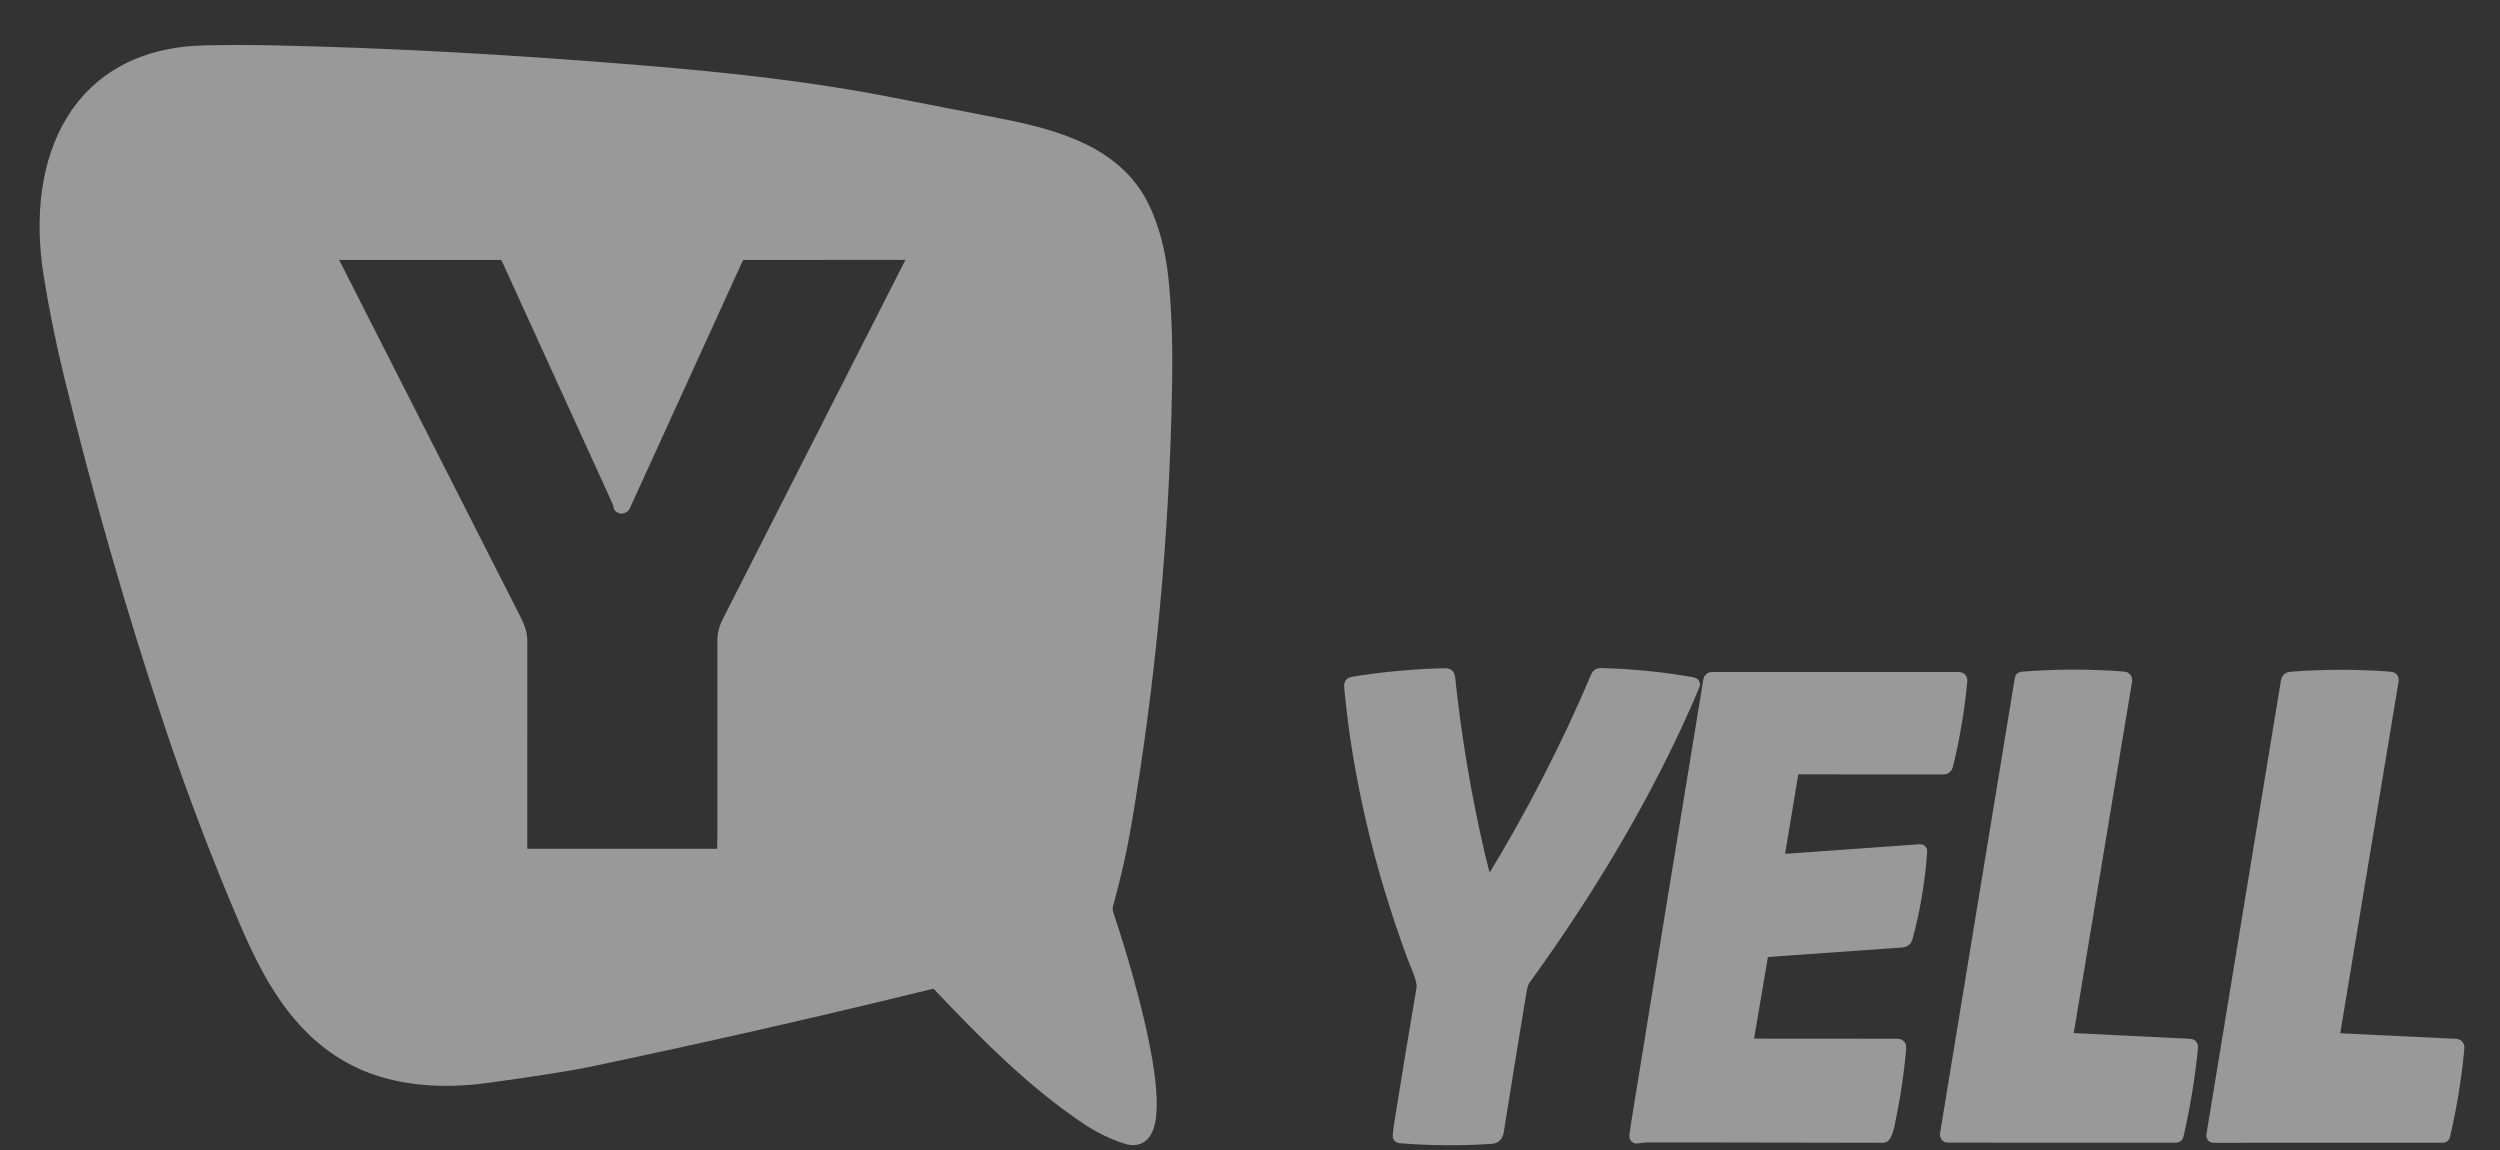
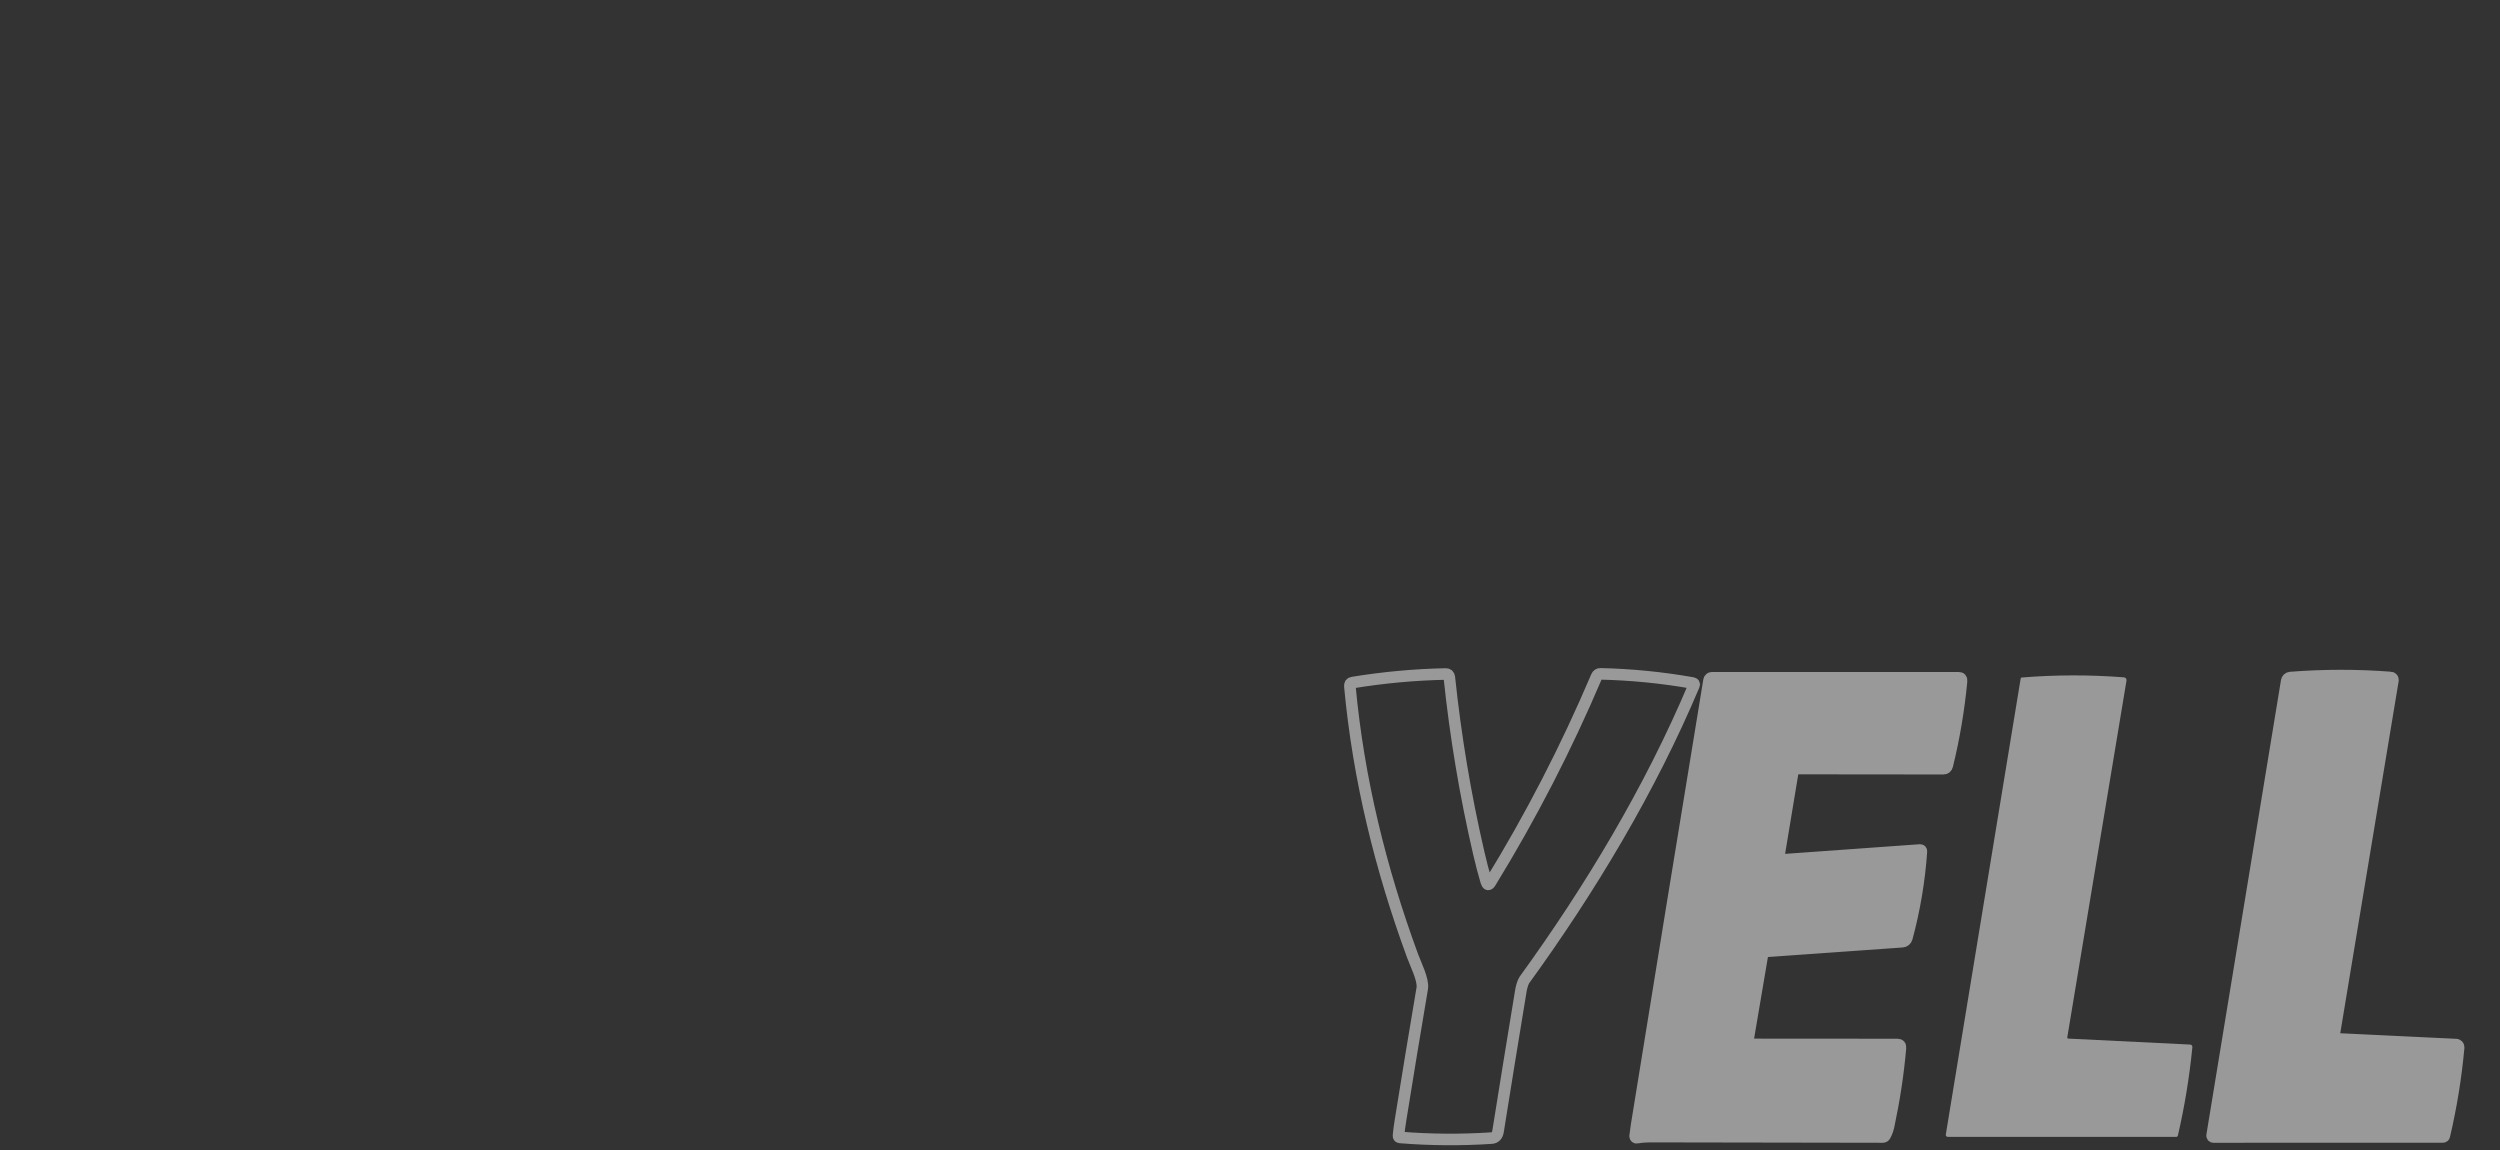
<svg xmlns="http://www.w3.org/2000/svg" width="50" height="23" viewBox="0 0 50 23" fill="none">
  <rect x="0" y="0" width="50" height="23" fill="#333333" stroke="none" />
  <g opacity="0.5">
-     <path d="M18.765 19.706C19.689 20.678 20.644 21.654 21.76 22.394C21.995 22.55 22.247 22.672 22.514 22.76C23.782 23.175 22.281 18.649 22.155 18.281C22.146 18.253 22.141 18.226 22.139 18.2C22.138 18.161 22.139 18.134 22.143 18.118C22.302 17.544 22.423 17.009 22.508 16.512C23 13.63 23.273 10.703 23.326 7.729C23.34 6.993 23.324 6.261 23.255 5.591C23.196 5.023 23.066 4.534 22.864 4.125C22.333 3.046 21.133 2.71 20.026 2.491C19.253 2.339 18.48 2.188 17.707 2.039C16.107 1.731 14.497 1.558 12.77 1.417C10.164 1.203 7.736 1.071 5.485 1.023C5.023 1.013 4.561 1.013 4.099 1.023C1.547 1.078 0.61 3.143 0.988 5.499C1.093 6.156 1.225 6.807 1.381 7.454C1.957 9.828 2.63 12.171 3.401 14.484C3.848 15.822 4.348 17.138 4.901 18.431C5.37 19.526 5.919 20.534 6.955 21.131C7.776 21.605 8.796 21.674 9.746 21.543C10.723 21.408 11.394 21.303 11.758 21.227C14.047 20.747 16.337 20.226 18.626 19.665C18.651 19.659 18.676 19.66 18.701 19.667C18.725 19.674 18.747 19.688 18.765 19.706Z" stroke="white" stroke-width="0.231" />
    <path d="M29.726 17.636C29.674 17.463 29.624 17.272 29.576 17.064C29.306 15.898 29.11 14.723 28.986 13.54C28.984 13.523 28.976 13.508 28.964 13.496C28.952 13.485 28.936 13.479 28.92 13.48C28.294 13.492 27.671 13.55 27.052 13.651C27.011 13.658 26.993 13.682 26.997 13.724C27.168 15.577 27.613 17.379 28.251 19.116C28.311 19.281 28.474 19.601 28.445 19.767C28.297 20.64 28.153 21.513 28.013 22.387C27.991 22.521 27.977 22.629 27.97 22.711C27.968 22.735 27.978 22.747 28.001 22.749C28.61 22.798 29.22 22.802 29.831 22.762C29.904 22.757 29.947 22.712 29.961 22.627C30.111 21.686 30.264 20.746 30.419 19.806C30.429 19.744 30.46 19.638 30.488 19.599C31.8 17.789 33.004 15.786 33.879 13.709C33.891 13.681 33.882 13.665 33.854 13.66C33.243 13.552 32.628 13.491 32.009 13.477C31.993 13.476 31.977 13.48 31.964 13.489C31.95 13.498 31.939 13.511 31.933 13.527C31.326 14.956 30.618 16.33 29.809 17.648C29.774 17.706 29.746 17.701 29.726 17.636Z" stroke="white" stroke-width="0.231" />
-     <path d="M41.365 20.772C41.362 20.772 41.359 20.771 41.356 20.77C41.353 20.768 41.35 20.766 41.348 20.764C41.346 20.761 41.345 20.758 41.344 20.755C41.343 20.751 41.343 20.748 41.344 20.744L42.528 13.611C42.529 13.604 42.529 13.596 42.527 13.589C42.525 13.581 42.522 13.574 42.517 13.568C42.513 13.562 42.507 13.557 42.501 13.554C42.494 13.55 42.487 13.548 42.48 13.547C41.798 13.494 41.117 13.495 40.436 13.55C40.422 13.551 40.413 13.559 40.411 13.574L38.914 22.691C38.914 22.696 38.914 22.702 38.916 22.708C38.917 22.713 38.92 22.718 38.923 22.723C38.927 22.727 38.931 22.731 38.936 22.733C38.941 22.736 38.947 22.737 38.952 22.737L43.522 22.738C43.53 22.738 43.538 22.735 43.544 22.73C43.55 22.725 43.554 22.718 43.556 22.71C43.69 22.13 43.786 21.543 43.845 20.949C43.848 20.912 43.832 20.892 43.796 20.891L41.365 20.772Z" stroke="white" stroke-width="0.231" />
    <path d="M46.68 20.713L47.859 13.606C47.86 13.599 47.86 13.592 47.858 13.586C47.857 13.579 47.854 13.573 47.849 13.568C47.845 13.562 47.84 13.558 47.834 13.555C47.829 13.552 47.822 13.55 47.816 13.55C47.146 13.498 46.476 13.499 45.805 13.551C45.788 13.553 45.771 13.56 45.758 13.572C45.745 13.585 45.737 13.601 45.734 13.619L44.242 22.709C44.241 22.712 44.241 22.716 44.242 22.72C44.243 22.724 44.245 22.727 44.247 22.73C44.25 22.733 44.253 22.736 44.256 22.737C44.26 22.739 44.263 22.74 44.267 22.74L48.86 22.739C48.866 22.739 48.872 22.737 48.877 22.733C48.881 22.729 48.885 22.724 48.886 22.718C49.023 22.136 49.119 21.546 49.173 20.95C49.174 20.943 49.173 20.935 49.171 20.929C49.169 20.922 49.166 20.916 49.161 20.91C49.156 20.905 49.151 20.901 49.145 20.898C49.139 20.894 49.132 20.893 49.125 20.892L46.73 20.777C46.69 20.775 46.673 20.754 46.68 20.713Z" stroke="white" stroke-width="0.231" />
    <path d="M34.952 20.846L35.251 19.084C35.253 19.069 35.26 19.056 35.271 19.046C35.282 19.035 35.295 19.029 35.31 19.028L38.049 18.834C38.069 18.833 38.089 18.825 38.104 18.812C38.12 18.799 38.132 18.78 38.137 18.76C38.29 18.194 38.387 17.618 38.428 17.032C38.43 17.009 38.42 16.998 38.398 17L35.593 17.201C35.59 17.201 35.586 17.2 35.583 17.199C35.58 17.198 35.577 17.195 35.574 17.193C35.572 17.19 35.57 17.187 35.569 17.183C35.568 17.18 35.568 17.176 35.569 17.173L35.859 15.424C35.865 15.389 35.885 15.371 35.919 15.371L38.867 15.374C38.909 15.374 38.936 15.353 38.946 15.31C39.082 14.754 39.177 14.191 39.231 13.621C39.235 13.577 39.216 13.555 39.173 13.555L34.238 13.555C34.224 13.555 34.211 13.56 34.201 13.569C34.19 13.578 34.183 13.59 34.181 13.604C33.693 16.577 33.21 19.545 32.731 22.508C32.72 22.579 32.71 22.65 32.702 22.721C32.702 22.726 32.702 22.731 32.704 22.735C32.706 22.74 32.708 22.744 32.711 22.747C32.715 22.75 32.719 22.753 32.723 22.754C32.728 22.756 32.732 22.756 32.737 22.755C32.825 22.739 32.913 22.732 33.003 22.732C34.554 22.734 36.105 22.736 37.656 22.74C37.677 22.74 37.692 22.73 37.702 22.712C37.734 22.653 37.757 22.59 37.772 22.523C37.885 21.994 37.964 21.473 38.009 20.959C38.013 20.913 37.993 20.89 37.949 20.89L34.986 20.888C34.981 20.888 34.976 20.887 34.971 20.885C34.967 20.883 34.963 20.879 34.96 20.875C34.956 20.871 34.954 20.867 34.953 20.861C34.951 20.856 34.951 20.851 34.952 20.846Z" stroke="white" stroke-width="0.231" />
-     <path d="M12.393 10.145C12.386 10.14 12.381 10.123 12.377 10.096C12.375 10.078 12.371 10.061 12.365 10.047C11.614 8.401 10.866 6.758 10.118 5.12C10.113 5.109 10.105 5.099 10.095 5.093C10.085 5.086 10.073 5.083 10.061 5.083L6.662 5.083C6.655 5.083 6.648 5.085 6.642 5.089C6.636 5.092 6.63 5.097 6.627 5.104C6.623 5.11 6.621 5.117 6.621 5.124C6.621 5.131 6.623 5.139 6.626 5.145C7.859 7.573 9.087 9.99 10.309 12.394C10.382 12.536 10.431 12.672 10.431 12.817C10.431 14.222 10.43 15.632 10.43 17.046C10.43 17.052 10.432 17.058 10.434 17.064C10.436 17.069 10.439 17.074 10.444 17.079C10.448 17.083 10.453 17.086 10.458 17.088C10.463 17.091 10.469 17.092 10.475 17.092L14.409 17.091C14.421 17.091 14.432 17.087 14.441 17.078C14.449 17.07 14.454 17.059 14.455 17.047C14.46 16.939 14.463 16.823 14.463 16.699C14.463 15.403 14.463 14.107 14.463 12.811C14.463 12.667 14.503 12.541 14.565 12.421C15.797 10.001 17.032 7.572 18.27 5.135C18.272 5.13 18.274 5.123 18.273 5.117C18.273 5.111 18.271 5.105 18.268 5.1C18.265 5.094 18.261 5.09 18.256 5.087C18.25 5.084 18.245 5.082 18.239 5.082L14.884 5.083C14.855 5.083 14.827 5.092 14.803 5.108C14.779 5.124 14.759 5.146 14.747 5.173L12.491 10.119C12.487 10.128 12.481 10.135 12.474 10.142C12.466 10.148 12.458 10.152 12.448 10.155C12.439 10.157 12.429 10.158 12.42 10.156C12.41 10.154 12.401 10.15 12.393 10.145Z" stroke="white" stroke-width="0.231" />
-     <path d="M18.765 19.706C18.747 19.688 18.725 19.674 18.701 19.667C18.676 19.66 18.651 19.659 18.626 19.665C16.337 20.226 14.047 20.747 11.758 21.227C11.394 21.303 10.723 21.408 9.746 21.543C8.796 21.674 7.776 21.605 6.955 21.131C5.919 20.534 5.37 19.526 4.901 18.431C4.348 17.138 3.848 15.822 3.401 14.484C2.63 12.171 1.957 9.828 1.381 7.454C1.225 6.807 1.093 6.156 0.988 5.499C0.61 3.143 1.547 1.078 4.099 1.023C4.561 1.013 5.023 1.013 5.485 1.023C7.736 1.071 10.164 1.203 12.77 1.417C14.497 1.558 16.107 1.731 17.707 2.039C18.48 2.188 19.253 2.339 20.026 2.491C21.133 2.71 22.333 3.046 22.864 4.125C23.066 4.534 23.196 5.023 23.255 5.591C23.324 6.261 23.34 6.993 23.326 7.729C23.273 10.703 23 13.63 22.508 16.512C22.423 17.009 22.302 17.544 22.143 18.118C22.139 18.134 22.138 18.161 22.139 18.2C22.141 18.226 22.146 18.253 22.155 18.281C22.281 18.649 23.782 23.175 22.514 22.76C22.247 22.672 21.995 22.55 21.76 22.394C20.644 21.654 19.689 20.678 18.765 19.706ZM12.392 10.145C12.385 10.14 12.38 10.124 12.376 10.096C12.374 10.078 12.37 10.062 12.364 10.047C11.613 8.401 10.864 6.759 10.117 5.12C10.112 5.109 10.104 5.099 10.094 5.093C10.084 5.086 10.072 5.083 10.06 5.083L6.661 5.083C6.654 5.083 6.647 5.085 6.641 5.089C6.635 5.092 6.63 5.098 6.626 5.104C6.622 5.11 6.62 5.117 6.62 5.124C6.62 5.132 6.622 5.139 6.625 5.145C7.859 7.574 9.086 9.99 10.309 12.394C10.381 12.537 10.43 12.672 10.43 12.817C10.43 14.223 10.43 15.632 10.43 17.047C10.43 17.052 10.431 17.058 10.433 17.064C10.435 17.07 10.438 17.075 10.443 17.079C10.447 17.083 10.452 17.086 10.457 17.089C10.463 17.091 10.468 17.092 10.474 17.092L14.408 17.091C14.42 17.091 14.431 17.087 14.44 17.079C14.448 17.07 14.453 17.059 14.454 17.047C14.46 16.939 14.462 16.823 14.462 16.7C14.461 15.403 14.461 14.107 14.462 12.812C14.462 12.667 14.502 12.542 14.564 12.421C15.796 10.001 17.031 7.572 18.269 5.135C18.271 5.13 18.273 5.124 18.273 5.117C18.272 5.111 18.271 5.105 18.267 5.1C18.264 5.094 18.26 5.09 18.255 5.087C18.25 5.084 18.244 5.082 18.238 5.082L14.883 5.083C14.854 5.083 14.826 5.092 14.802 5.108C14.778 5.124 14.758 5.147 14.746 5.173L12.49 10.119C12.486 10.128 12.48 10.136 12.473 10.142C12.466 10.148 12.457 10.152 12.448 10.155C12.438 10.157 12.428 10.158 12.419 10.156C12.409 10.154 12.4 10.15 12.392 10.145Z" fill="white" />
-     <path d="M29.726 17.636C29.746 17.702 29.774 17.706 29.809 17.648C30.618 16.33 31.326 14.956 31.933 13.527C31.939 13.511 31.95 13.498 31.964 13.489C31.977 13.48 31.993 13.476 32.009 13.477C32.628 13.491 33.243 13.552 33.854 13.66C33.882 13.665 33.891 13.681 33.879 13.709C33.004 15.786 31.8 17.789 30.488 19.599C30.46 19.638 30.429 19.744 30.419 19.806C30.264 20.746 30.111 21.686 29.961 22.627C29.947 22.712 29.904 22.757 29.831 22.762C29.22 22.802 28.61 22.798 28.001 22.749C27.978 22.747 27.968 22.735 27.97 22.711C27.977 22.629 27.991 22.521 28.013 22.387C28.153 21.513 28.297 20.64 28.445 19.767C28.474 19.601 28.311 19.281 28.251 19.116C27.613 17.379 27.168 15.577 26.997 13.724C26.993 13.682 27.011 13.658 27.052 13.651C27.671 13.55 28.294 13.492 28.92 13.48C28.936 13.479 28.952 13.485 28.964 13.496C28.976 13.508 28.984 13.523 28.986 13.54C29.11 14.723 29.306 15.898 29.576 17.064C29.624 17.272 29.674 17.463 29.726 17.636Z" fill="white" />
    <path d="M41.367 20.772L43.798 20.891C43.834 20.892 43.85 20.912 43.847 20.949C43.788 21.543 43.692 22.13 43.558 22.71C43.556 22.718 43.552 22.725 43.546 22.73C43.539 22.735 43.532 22.738 43.524 22.738L38.954 22.737C38.949 22.737 38.943 22.736 38.938 22.733C38.933 22.731 38.929 22.727 38.925 22.723C38.922 22.718 38.919 22.713 38.917 22.708C38.916 22.702 38.916 22.696 38.916 22.691L40.413 13.574C40.415 13.559 40.424 13.551 40.438 13.55C41.119 13.495 41.8 13.494 42.481 13.547C42.489 13.548 42.496 13.55 42.502 13.554C42.509 13.557 42.515 13.562 42.519 13.568C42.524 13.574 42.527 13.581 42.529 13.589C42.531 13.596 42.531 13.604 42.53 13.611L41.346 20.744C41.345 20.748 41.345 20.751 41.346 20.755C41.347 20.758 41.348 20.761 41.35 20.764C41.352 20.766 41.355 20.768 41.358 20.77C41.361 20.771 41.364 20.772 41.367 20.772Z" fill="white" />
    <path d="M46.68 20.713C46.673 20.754 46.69 20.775 46.73 20.777L49.125 20.892C49.132 20.893 49.139 20.894 49.145 20.898C49.151 20.901 49.156 20.905 49.161 20.91C49.166 20.916 49.169 20.922 49.171 20.929C49.173 20.935 49.174 20.943 49.173 20.95C49.119 21.546 49.023 22.136 48.886 22.718C48.885 22.724 48.881 22.729 48.877 22.733C48.872 22.737 48.866 22.739 48.86 22.739L44.267 22.74C44.263 22.74 44.26 22.739 44.256 22.737C44.253 22.736 44.25 22.733 44.247 22.73C44.245 22.727 44.243 22.724 44.242 22.72C44.241 22.716 44.241 22.712 44.242 22.709L45.734 13.619C45.737 13.601 45.745 13.585 45.758 13.572C45.771 13.56 45.788 13.553 45.805 13.551C46.476 13.499 47.146 13.498 47.816 13.55C47.822 13.55 47.829 13.552 47.834 13.555C47.84 13.558 47.845 13.562 47.849 13.568C47.854 13.573 47.857 13.579 47.858 13.586C47.86 13.592 47.86 13.599 47.859 13.606L46.68 20.713Z" fill="white" />
    <path d="M34.953 20.846C34.952 20.851 34.952 20.856 34.954 20.861C34.955 20.867 34.957 20.871 34.961 20.875C34.964 20.879 34.968 20.883 34.972 20.885C34.977 20.887 34.982 20.888 34.987 20.888L37.95 20.89C37.994 20.89 38.014 20.913 38.01 20.959C37.965 21.473 37.886 21.994 37.773 22.523C37.758 22.59 37.735 22.653 37.703 22.712C37.693 22.73 37.678 22.74 37.657 22.74C36.106 22.736 34.555 22.734 33.004 22.732C32.914 22.732 32.826 22.739 32.738 22.755C32.733 22.756 32.729 22.756 32.724 22.754C32.72 22.753 32.716 22.75 32.712 22.747C32.709 22.744 32.706 22.74 32.705 22.735C32.703 22.731 32.703 22.726 32.703 22.721C32.711 22.65 32.721 22.579 32.733 22.508C33.211 19.545 33.694 16.577 34.182 13.604C34.184 13.59 34.191 13.578 34.202 13.569C34.212 13.56 34.225 13.555 34.239 13.555L39.174 13.555C39.217 13.555 39.236 13.577 39.232 13.621C39.178 14.191 39.083 14.754 38.947 15.31C38.937 15.353 38.91 15.374 38.868 15.374L35.92 15.371C35.886 15.371 35.866 15.389 35.86 15.424L35.57 17.173C35.569 17.176 35.569 17.18 35.57 17.183C35.571 17.187 35.573 17.19 35.575 17.193C35.578 17.195 35.581 17.198 35.584 17.199C35.587 17.2 35.591 17.201 35.594 17.201L38.399 17C38.421 16.998 38.431 17.009 38.429 17.032C38.388 17.618 38.291 18.194 38.138 18.76C38.132 18.78 38.121 18.799 38.105 18.812C38.09 18.825 38.07 18.833 38.05 18.834L35.311 19.028C35.296 19.029 35.282 19.035 35.272 19.046C35.261 19.056 35.254 19.069 35.252 19.084L34.953 20.846Z" fill="white" />
  </g>
</svg>